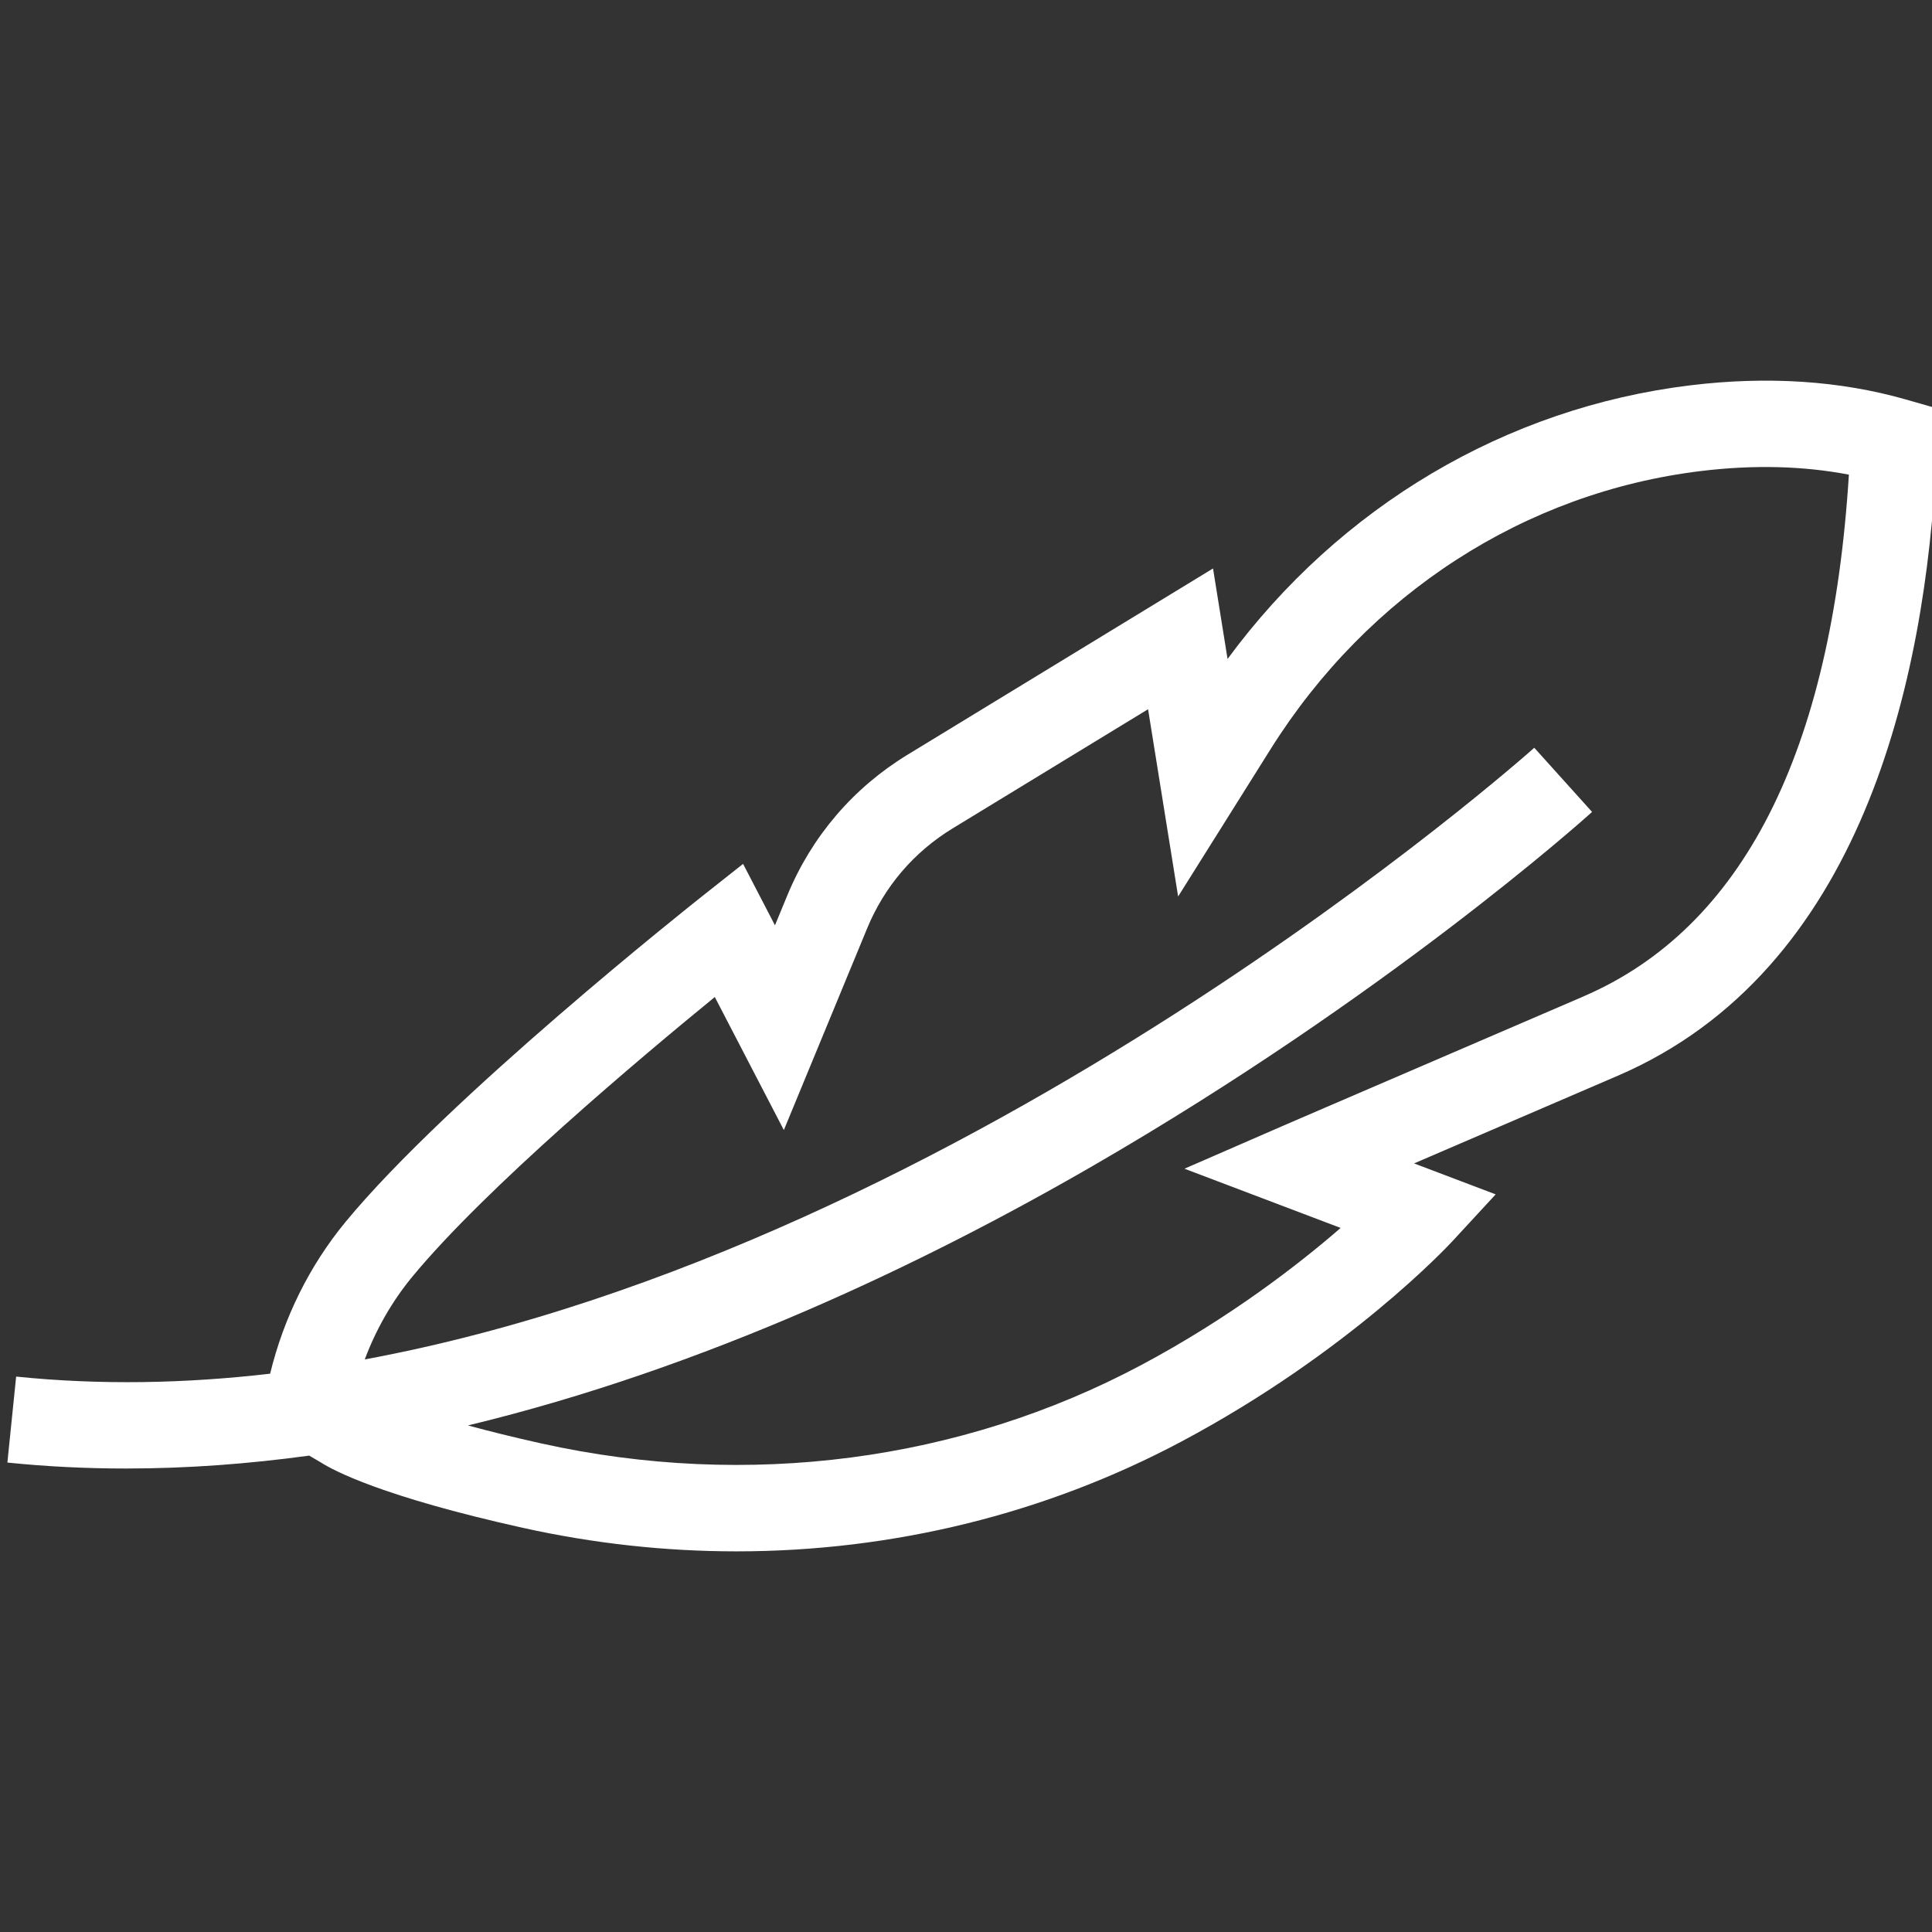
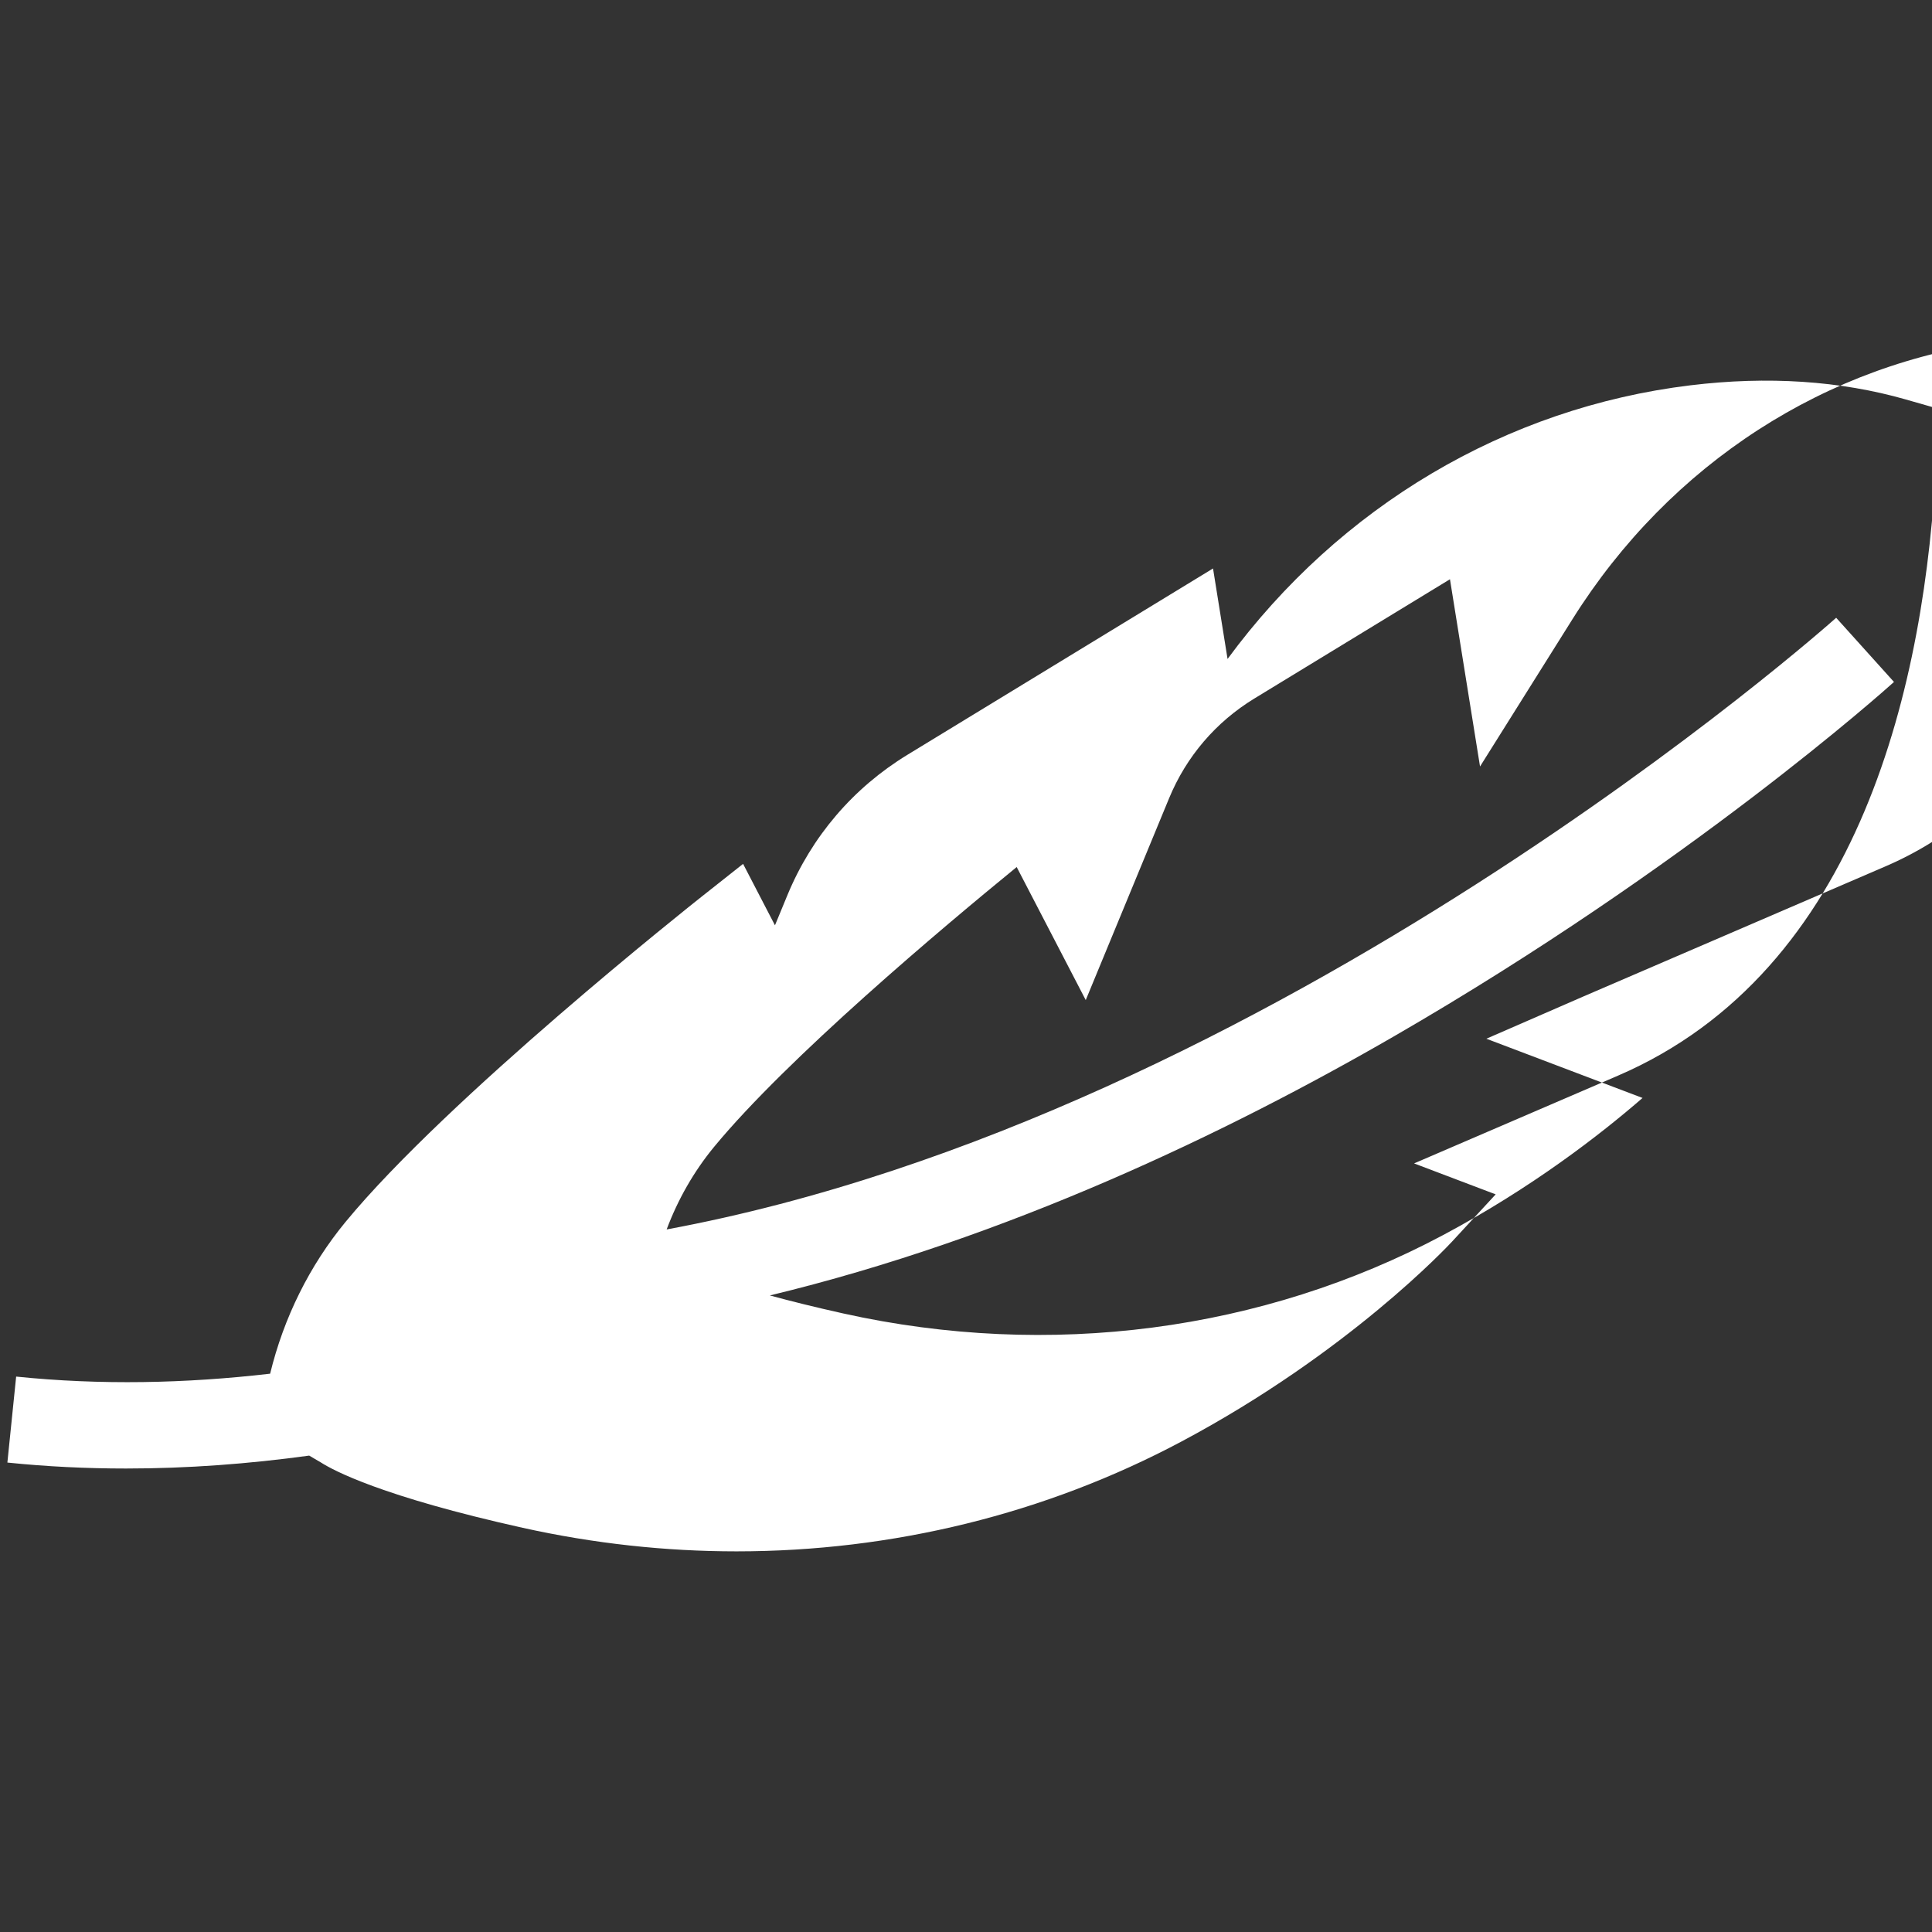
<svg xmlns="http://www.w3.org/2000/svg" viewBox="0 0 500 500" data-name="Layer 1" id="Layer_1">
  <rect x="0" y="0" width="500" height="500" fill="#333333" stroke="none" />
  <defs>
    <style>
      .cls-1 {
        fill: #fff;
      }
    </style>
  </defs>
-   <path d="M493.25,103.39c-17.03-4.87-35.8-6.1-55.78-3.67-47.78,5.81-90.74,31.37-119.78,70.82l-3.76-23.42-79.07,48.21c-14.05,8.57-24.8,21.14-31.09,36.36l-3.21,7.78-8.25-15.9-10.62,8.4c-2.68,2.12-65.92,52.28-92.27,84.27-9.31,11.3-15.99,24.78-19.51,39.27-21.88,2.54-43.9,2.99-65.73.75l-2.27,22.25c10.24,1.05,20.48,1.54,30.72,1.54,15.88,0,31.72-1.19,47.39-3.34l3.02,1.77c3.18,2.04,15.72,8.8,52.26,16.92,18.35,4.07,36.9,6.09,55.31,6.09,40.29,0,79.91-9.65,115.24-28.47,43.16-22.99,68.92-50.59,69.99-51.75l11.24-12.17-21.12-8.01c11.55-4.97,28.34-12.2,52.72-22.69,63.09-27.15,79.67-102.03,82.47-160.07.07-1.4.12-2.58.18-3.49l.56-8.98-8.65-2.47ZM409.84,257.86c-74.26,31.95-78.13,33.64-78.13,33.64l-25.17,10.96,40.42,15.33c-10.95,9.5-28.71,23.28-51.62,35.49-46.78,24.92-101.89,32.12-155.2,20.29-7.43-1.65-13.71-3.22-19.03-4.67,61.43-14.81,118.2-42.02,161.61-67.11,76.08-43.97,127.18-89.73,129.31-91.66l-14.96-16.61c-1.7,1.53-145.13,129.12-302.67,158.3,2.92-7.79,7.05-15.02,12.26-21.35,18.95-22.99,59.13-56.76,78.33-72.44l17.87,34.43,21.57-52.23c4.46-10.8,12.09-19.72,22.06-25.81l50.63-30.87,7.78,48.46,23.94-38.15c25.22-40.19,65.79-66.41,111.31-71.95,13.64-1.66,26.49-1.34,38.34.93-4.49,71.92-27.58,117.33-68.67,135.02Z" class="cls-1" />
+   <path d="M493.25,103.39c-17.03-4.87-35.8-6.1-55.78-3.67-47.78,5.81-90.74,31.37-119.78,70.82l-3.76-23.42-79.07,48.21c-14.05,8.57-24.8,21.14-31.09,36.36l-3.21,7.78-8.25-15.9-10.62,8.4c-2.68,2.12-65.92,52.28-92.27,84.27-9.31,11.3-15.99,24.78-19.51,39.27-21.88,2.54-43.9,2.99-65.73.75l-2.27,22.25c10.24,1.05,20.48,1.54,30.72,1.54,15.88,0,31.72-1.19,47.39-3.34l3.02,1.77c3.18,2.04,15.72,8.8,52.26,16.92,18.35,4.07,36.9,6.09,55.31,6.09,40.29,0,79.91-9.65,115.24-28.47,43.16-22.99,68.92-50.59,69.99-51.75l11.24-12.17-21.12-8.01c11.55-4.97,28.34-12.2,52.72-22.69,63.09-27.15,79.67-102.03,82.47-160.07.07-1.4.12-2.58.18-3.49l.56-8.98-8.65-2.47ZM409.84,257.86l-25.17,10.96,40.42,15.33c-10.95,9.5-28.71,23.28-51.62,35.49-46.78,24.92-101.89,32.12-155.2,20.29-7.43-1.65-13.71-3.22-19.03-4.67,61.43-14.81,118.2-42.02,161.61-67.11,76.08-43.97,127.18-89.73,129.31-91.66l-14.96-16.61c-1.7,1.53-145.13,129.12-302.67,158.3,2.92-7.79,7.05-15.02,12.26-21.35,18.95-22.99,59.13-56.76,78.33-72.44l17.87,34.43,21.57-52.23c4.46-10.8,12.09-19.72,22.06-25.81l50.63-30.87,7.78,48.46,23.94-38.15c25.22-40.19,65.79-66.41,111.31-71.95,13.64-1.66,26.49-1.34,38.34.93-4.49,71.92-27.58,117.33-68.67,135.02Z" class="cls-1" />
</svg>